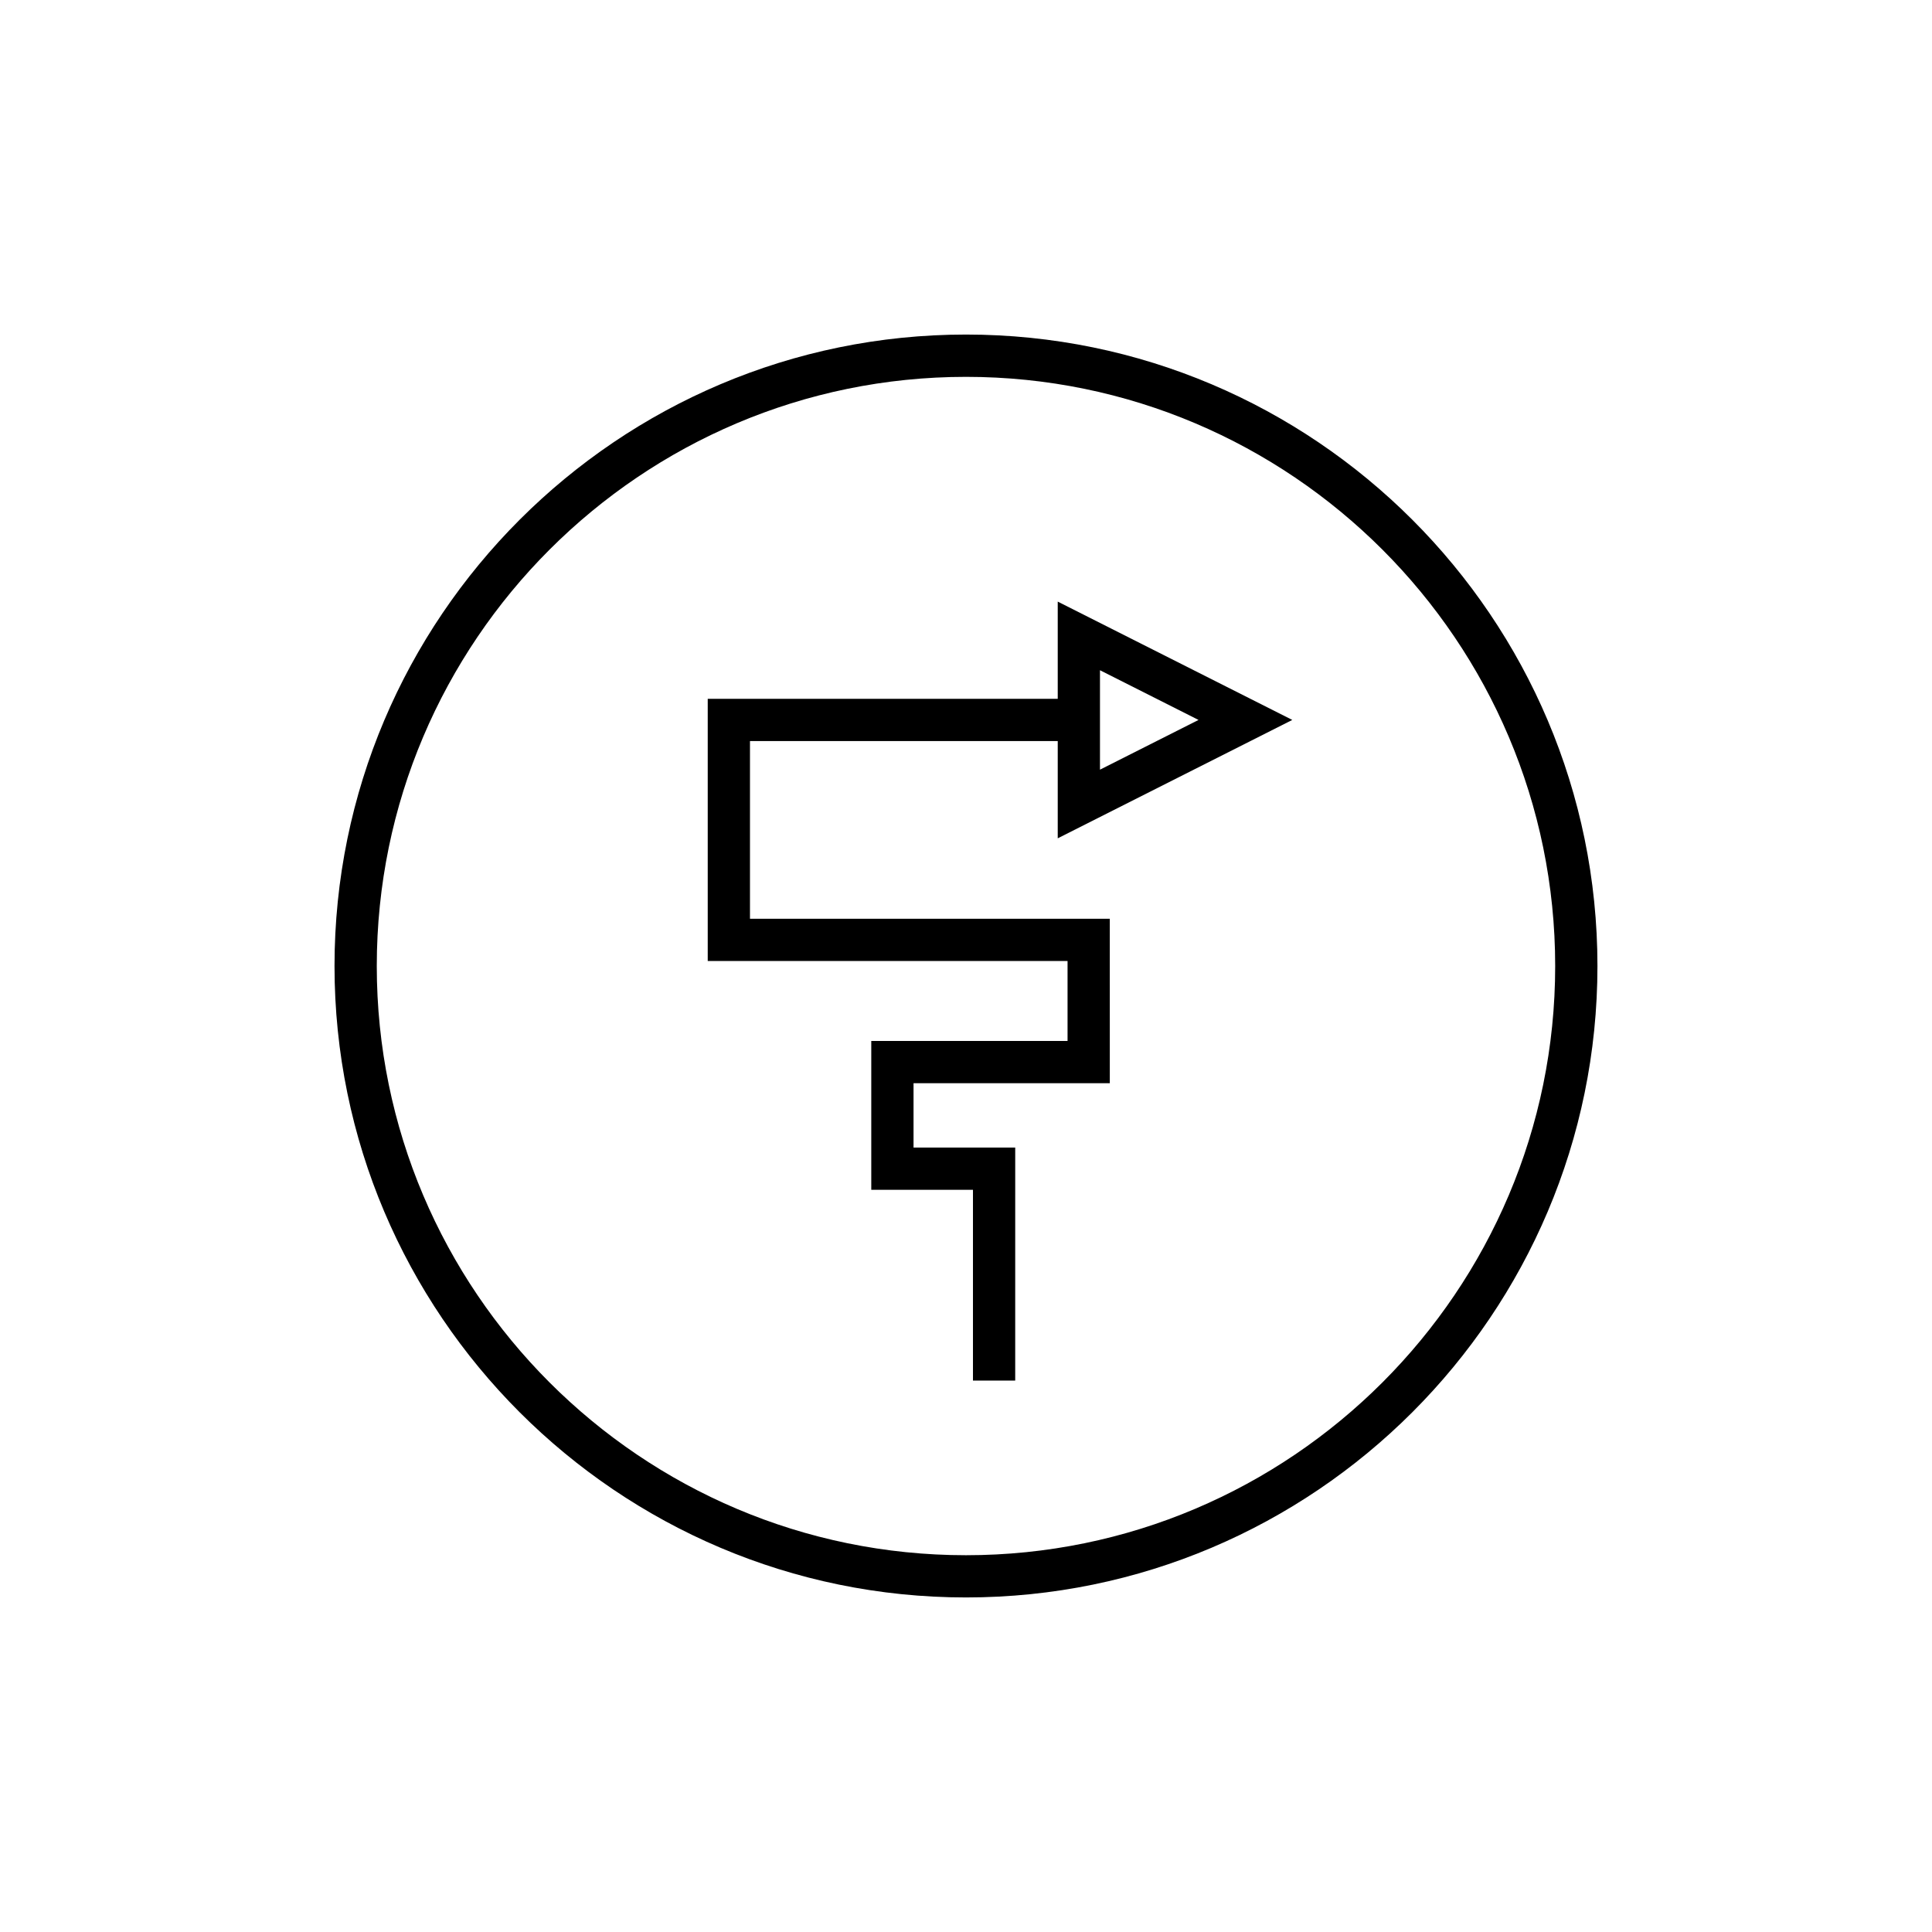
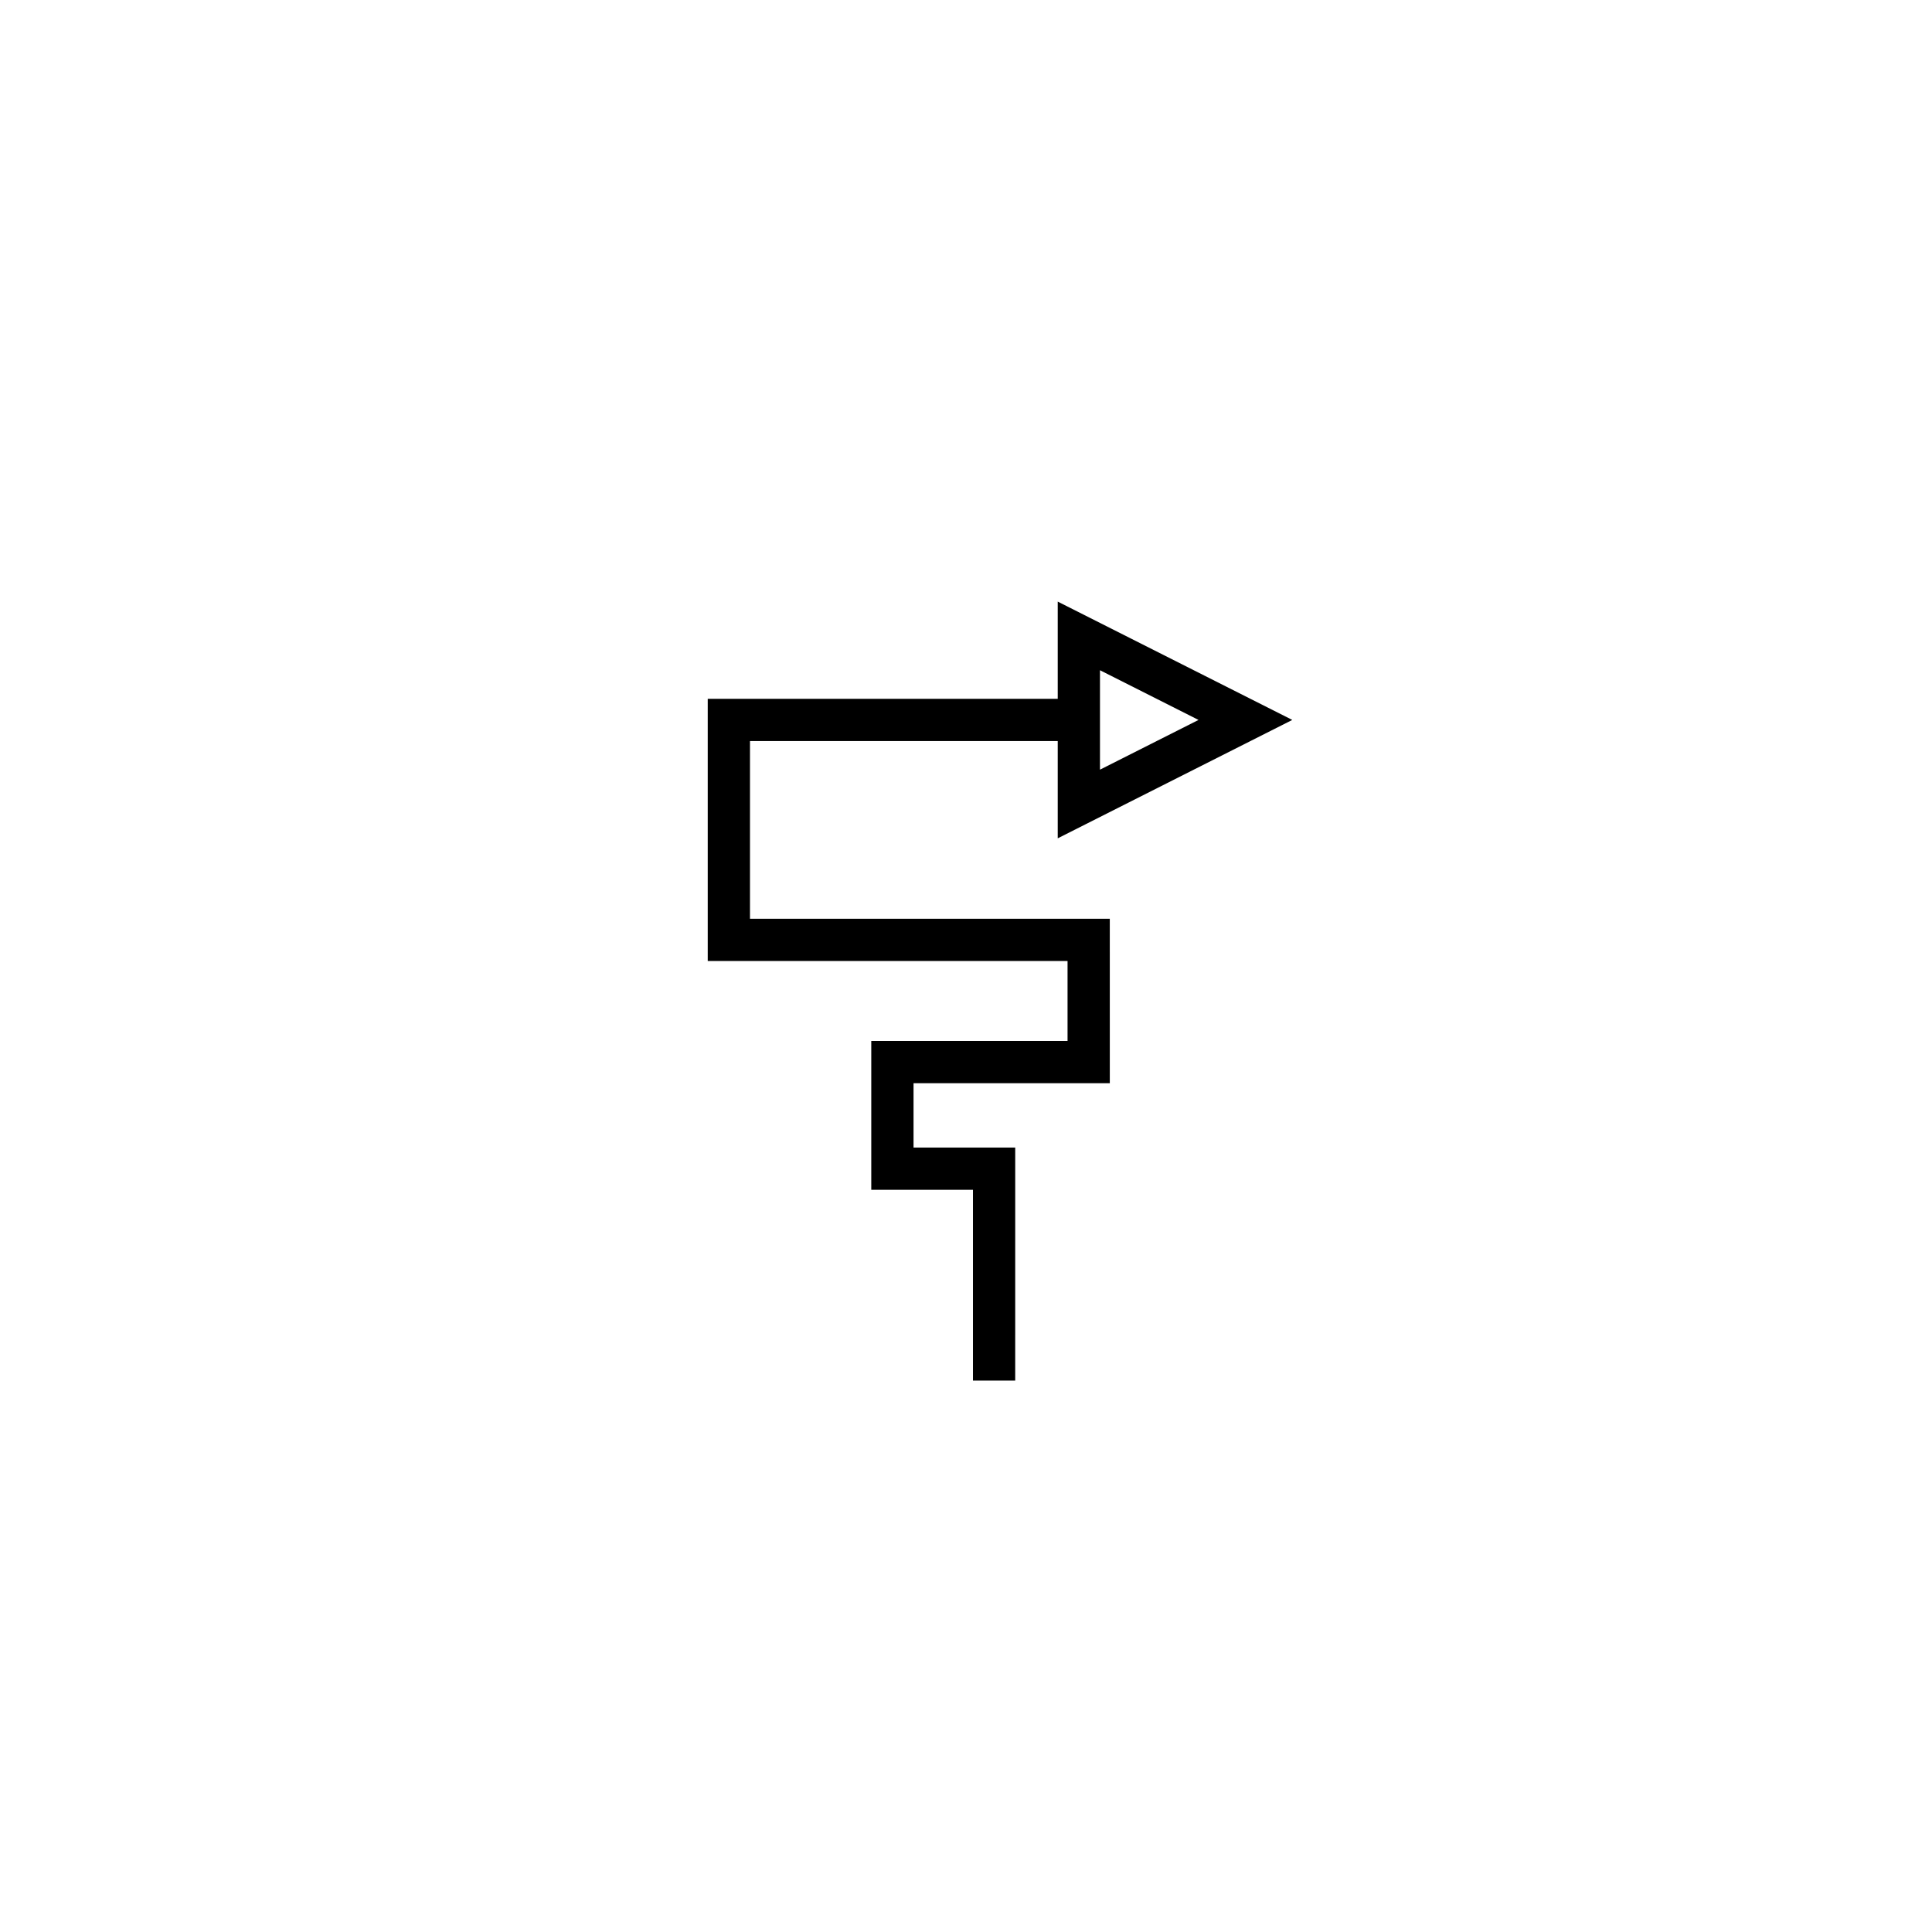
<svg xmlns="http://www.w3.org/2000/svg" fill="#000000" width="800px" height="800px" version="1.1" viewBox="144 144 512 512">
  <g>
-     <path d="m400 232.66c-92.277 0-167.35 75.07-167.35 167.34 0 92.27 75.07 167.34 167.35 167.34 92.266 0 167.34-75.07 167.34-167.34 0-92.273-75.07-167.34-167.34-167.34zm0 323.49c-86.102 0-156.15-70.047-156.15-156.14s70.051-156.14 156.15-156.14c86.094 0 156.14 70.047 156.14 156.14s-70.047 156.14-156.14 156.14z" />
    <path d="m486.47 334.79-62.16-31.359v25.762h-92.754v69.484h95.355v21.195h-52.016v39.441h26.949v50.562h11.195l0.004-61.762h-26.949v-17.051h52.016l-0.004-43.586h-95.355v-47.09h81.559v25.777zm-50.965-13.172 26.113 13.172-26.113 13.18z" />
  </g>
</svg>